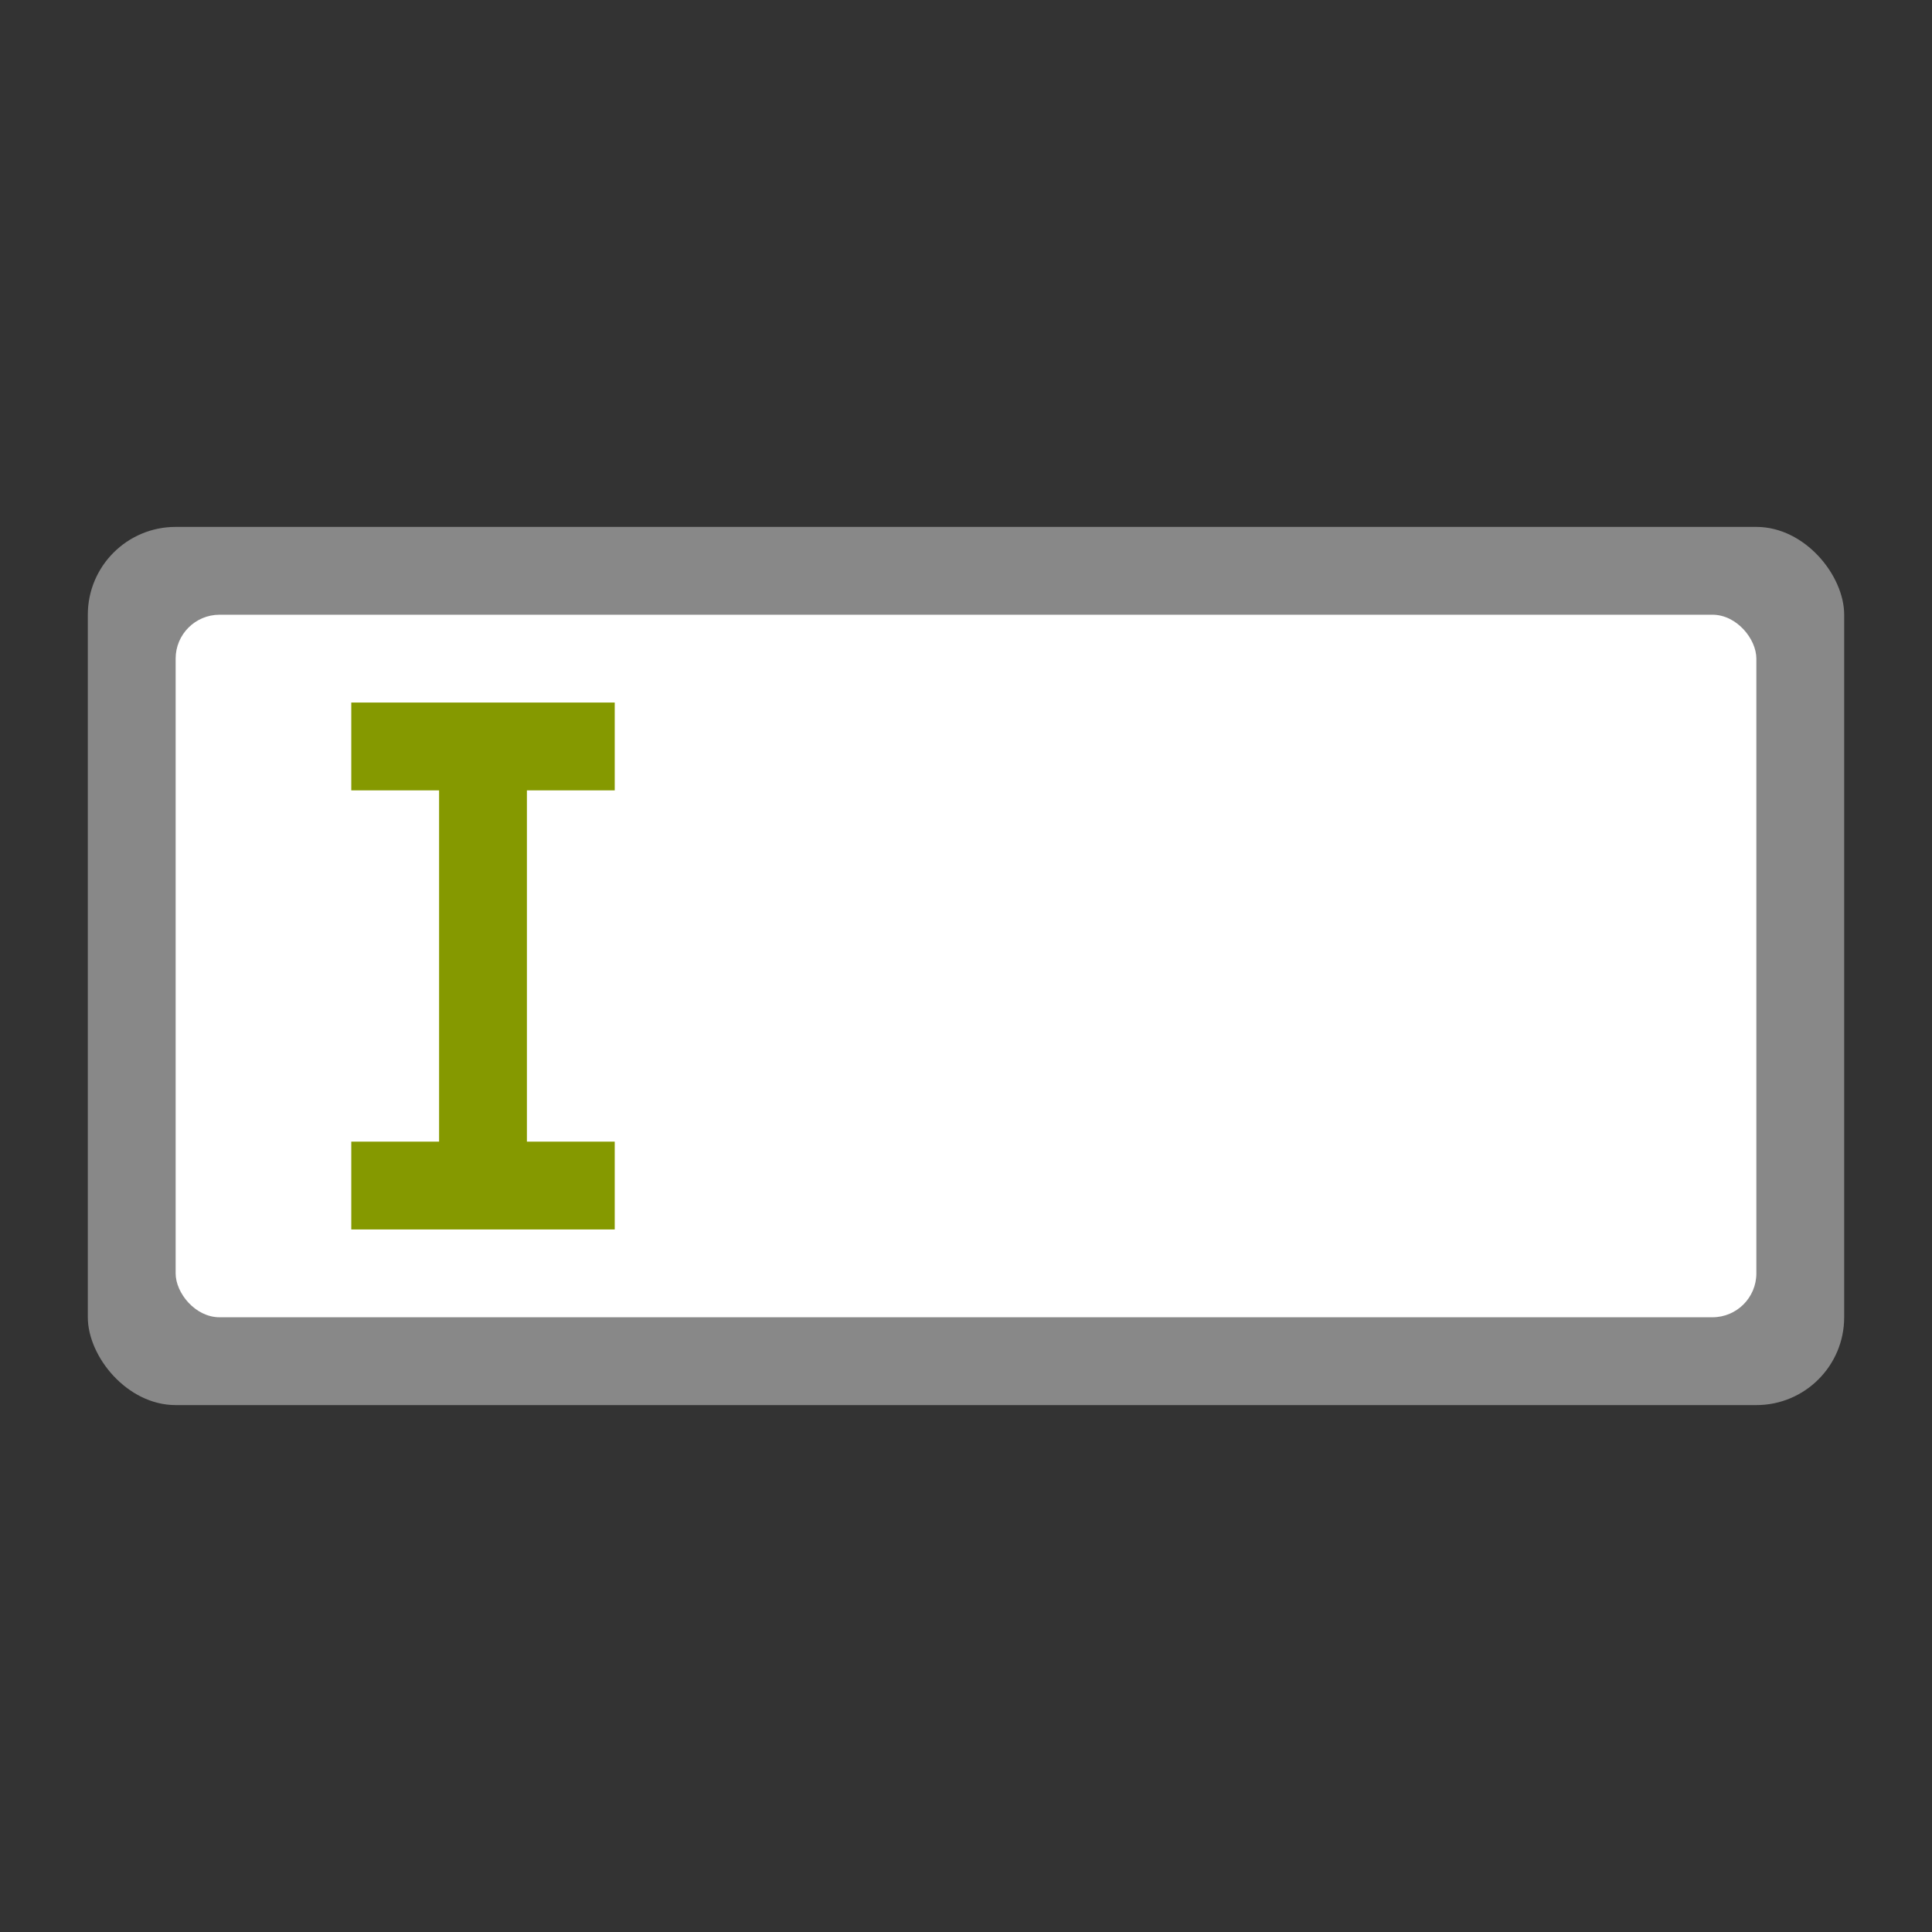
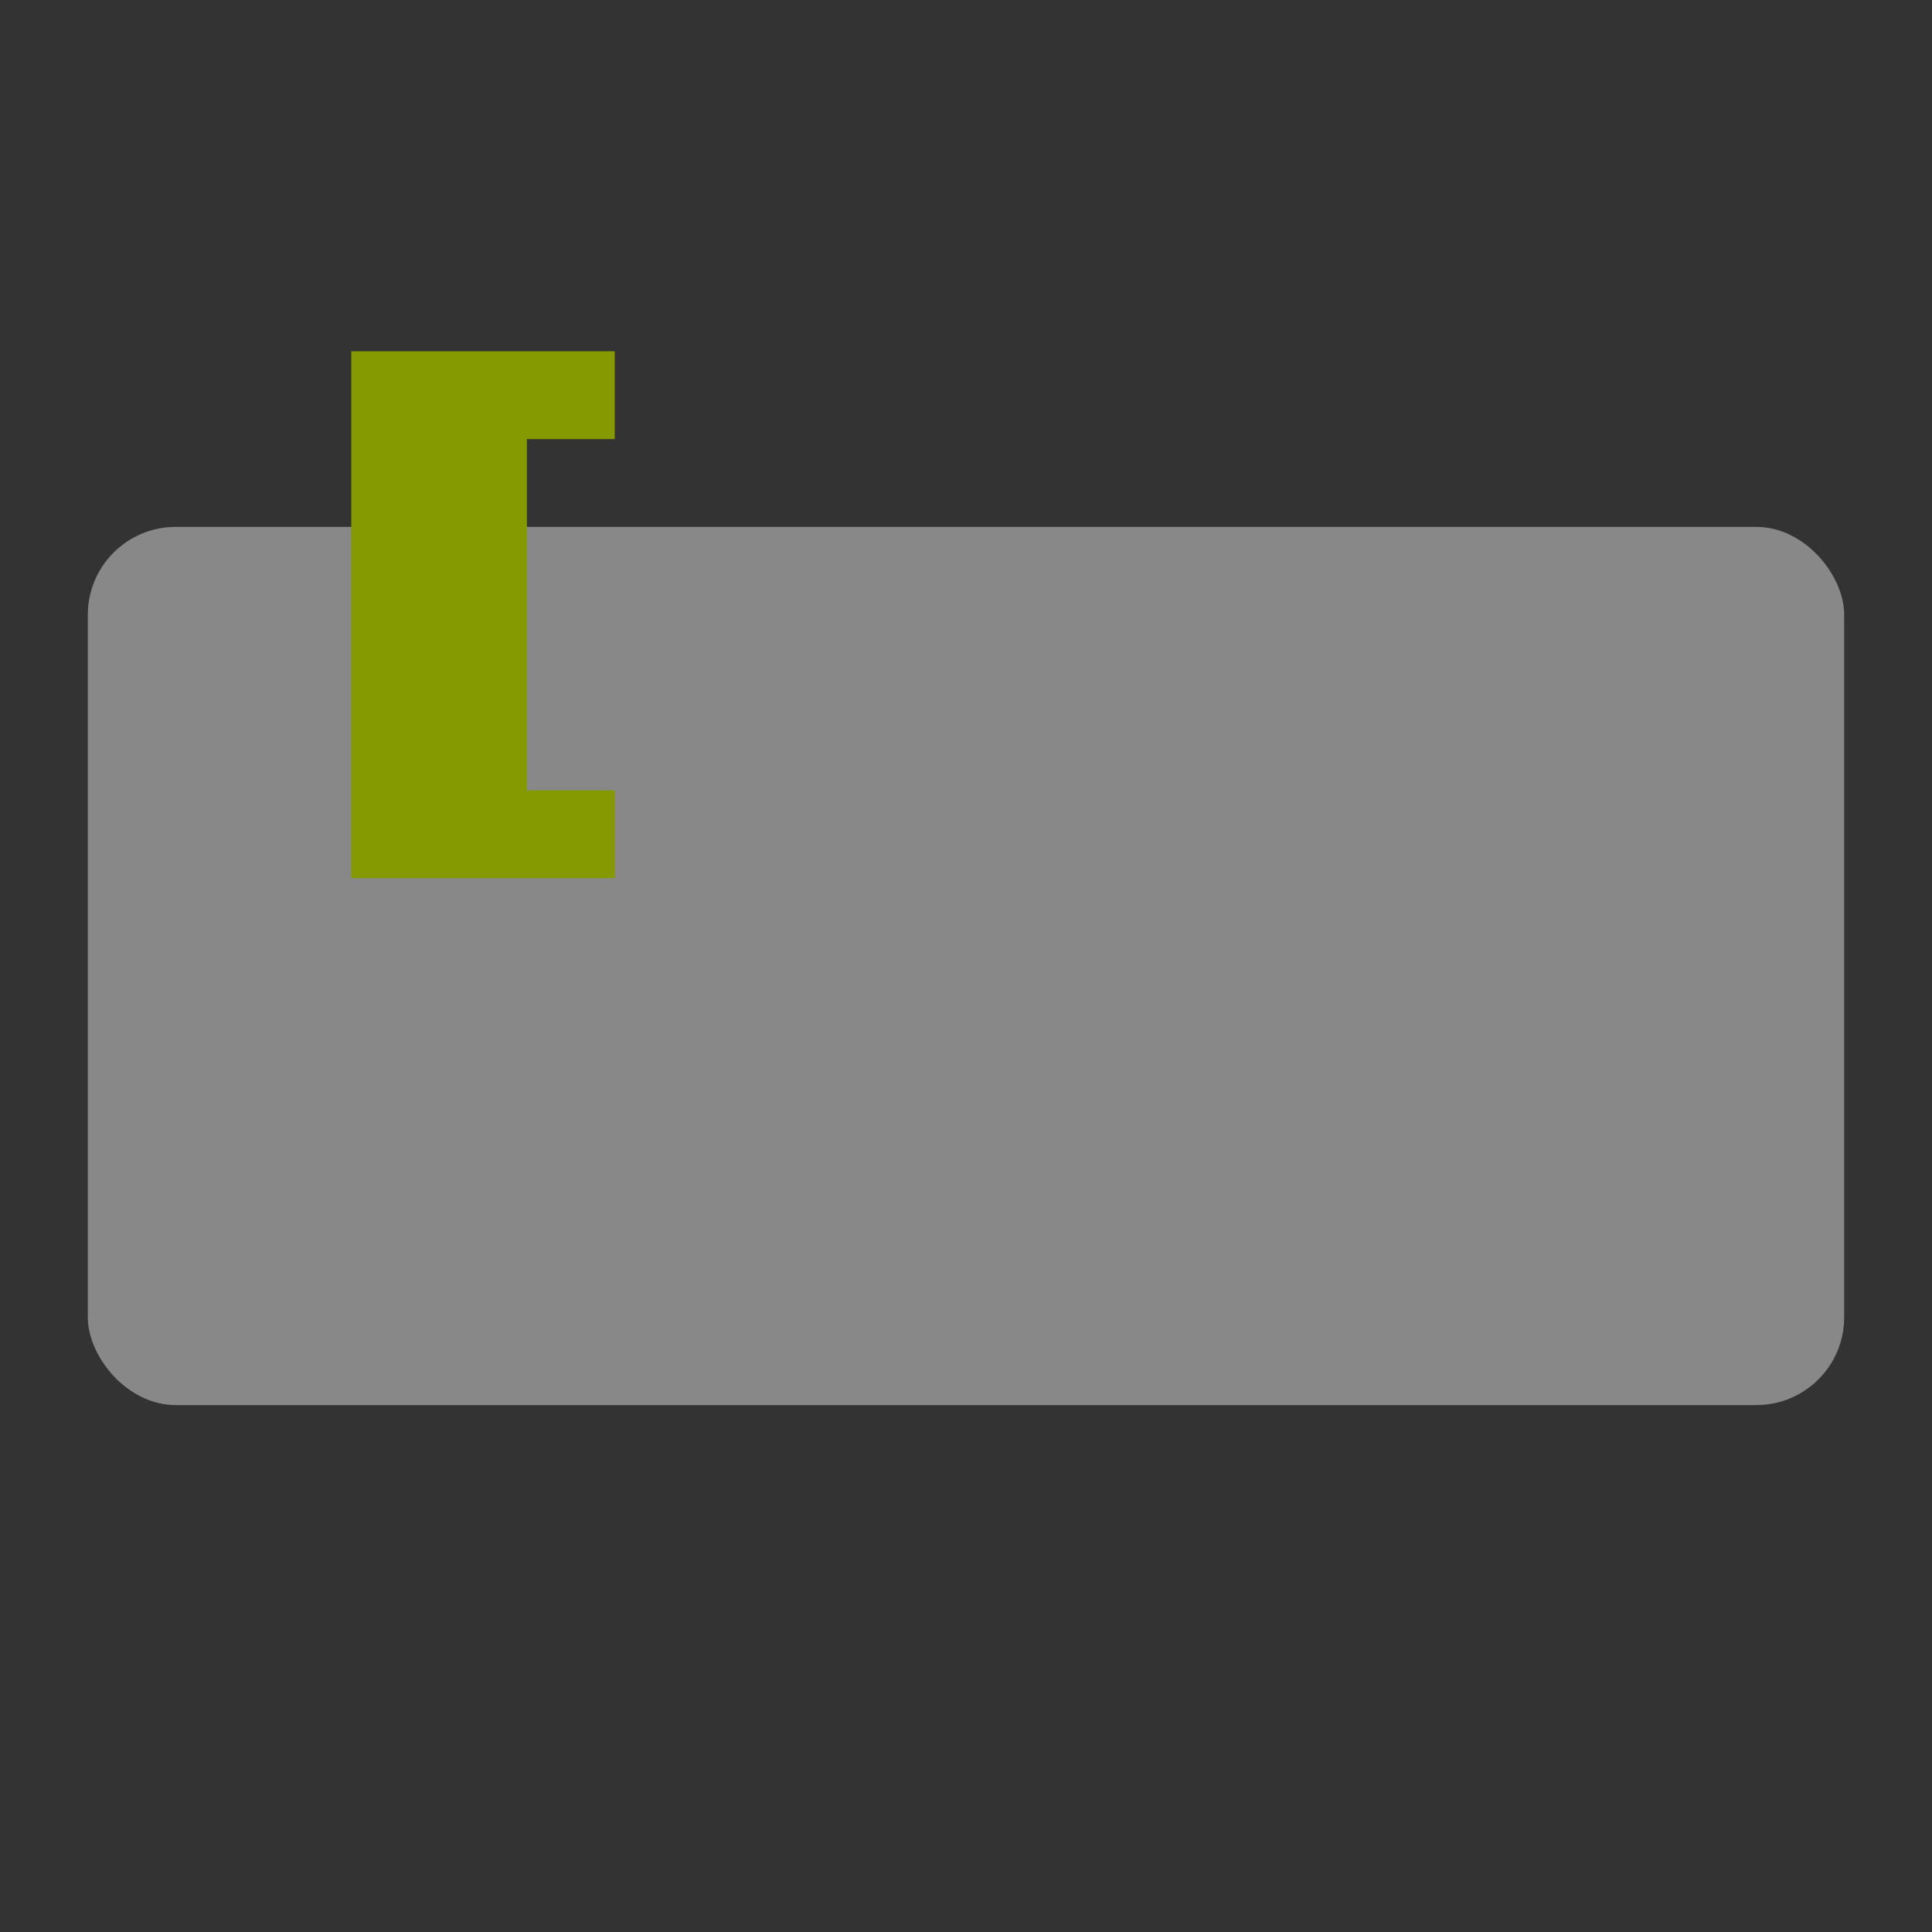
<svg xmlns="http://www.w3.org/2000/svg" viewBox="0 0 22 22">
  <rect x="0" y="0" width="22" height="22" fill="#333333" stroke="none" />
  <rect width="20" height="10" x="1" y="6" rx="1" style="fill:#888;opacity:1;fill-opacity:1;stroke:none" />
-   <rect width="18" height="8" x="2" y="7" rx="0.5" style="fill:#fff;opacity:1;fill-opacity:1;stroke:none" />
-   <path d="m 4 8 l 0 1 l 1 0 l 0 4 l -1 0 l 0 1 l 3 0 l 0 -1 l -1 0 l 0 -4 l 1 0 l 0 -1 l -3 0 z" style="fill:#859900;opacity:1;fill-opacity:1;stroke:none" />
+   <path d="m 4 8 l 0 1 l 1 0 l -1 0 l 0 1 l 3 0 l 0 -1 l -1 0 l 0 -4 l 1 0 l 0 -1 l -3 0 z" style="fill:#859900;opacity:1;fill-opacity:1;stroke:none" />
</svg>